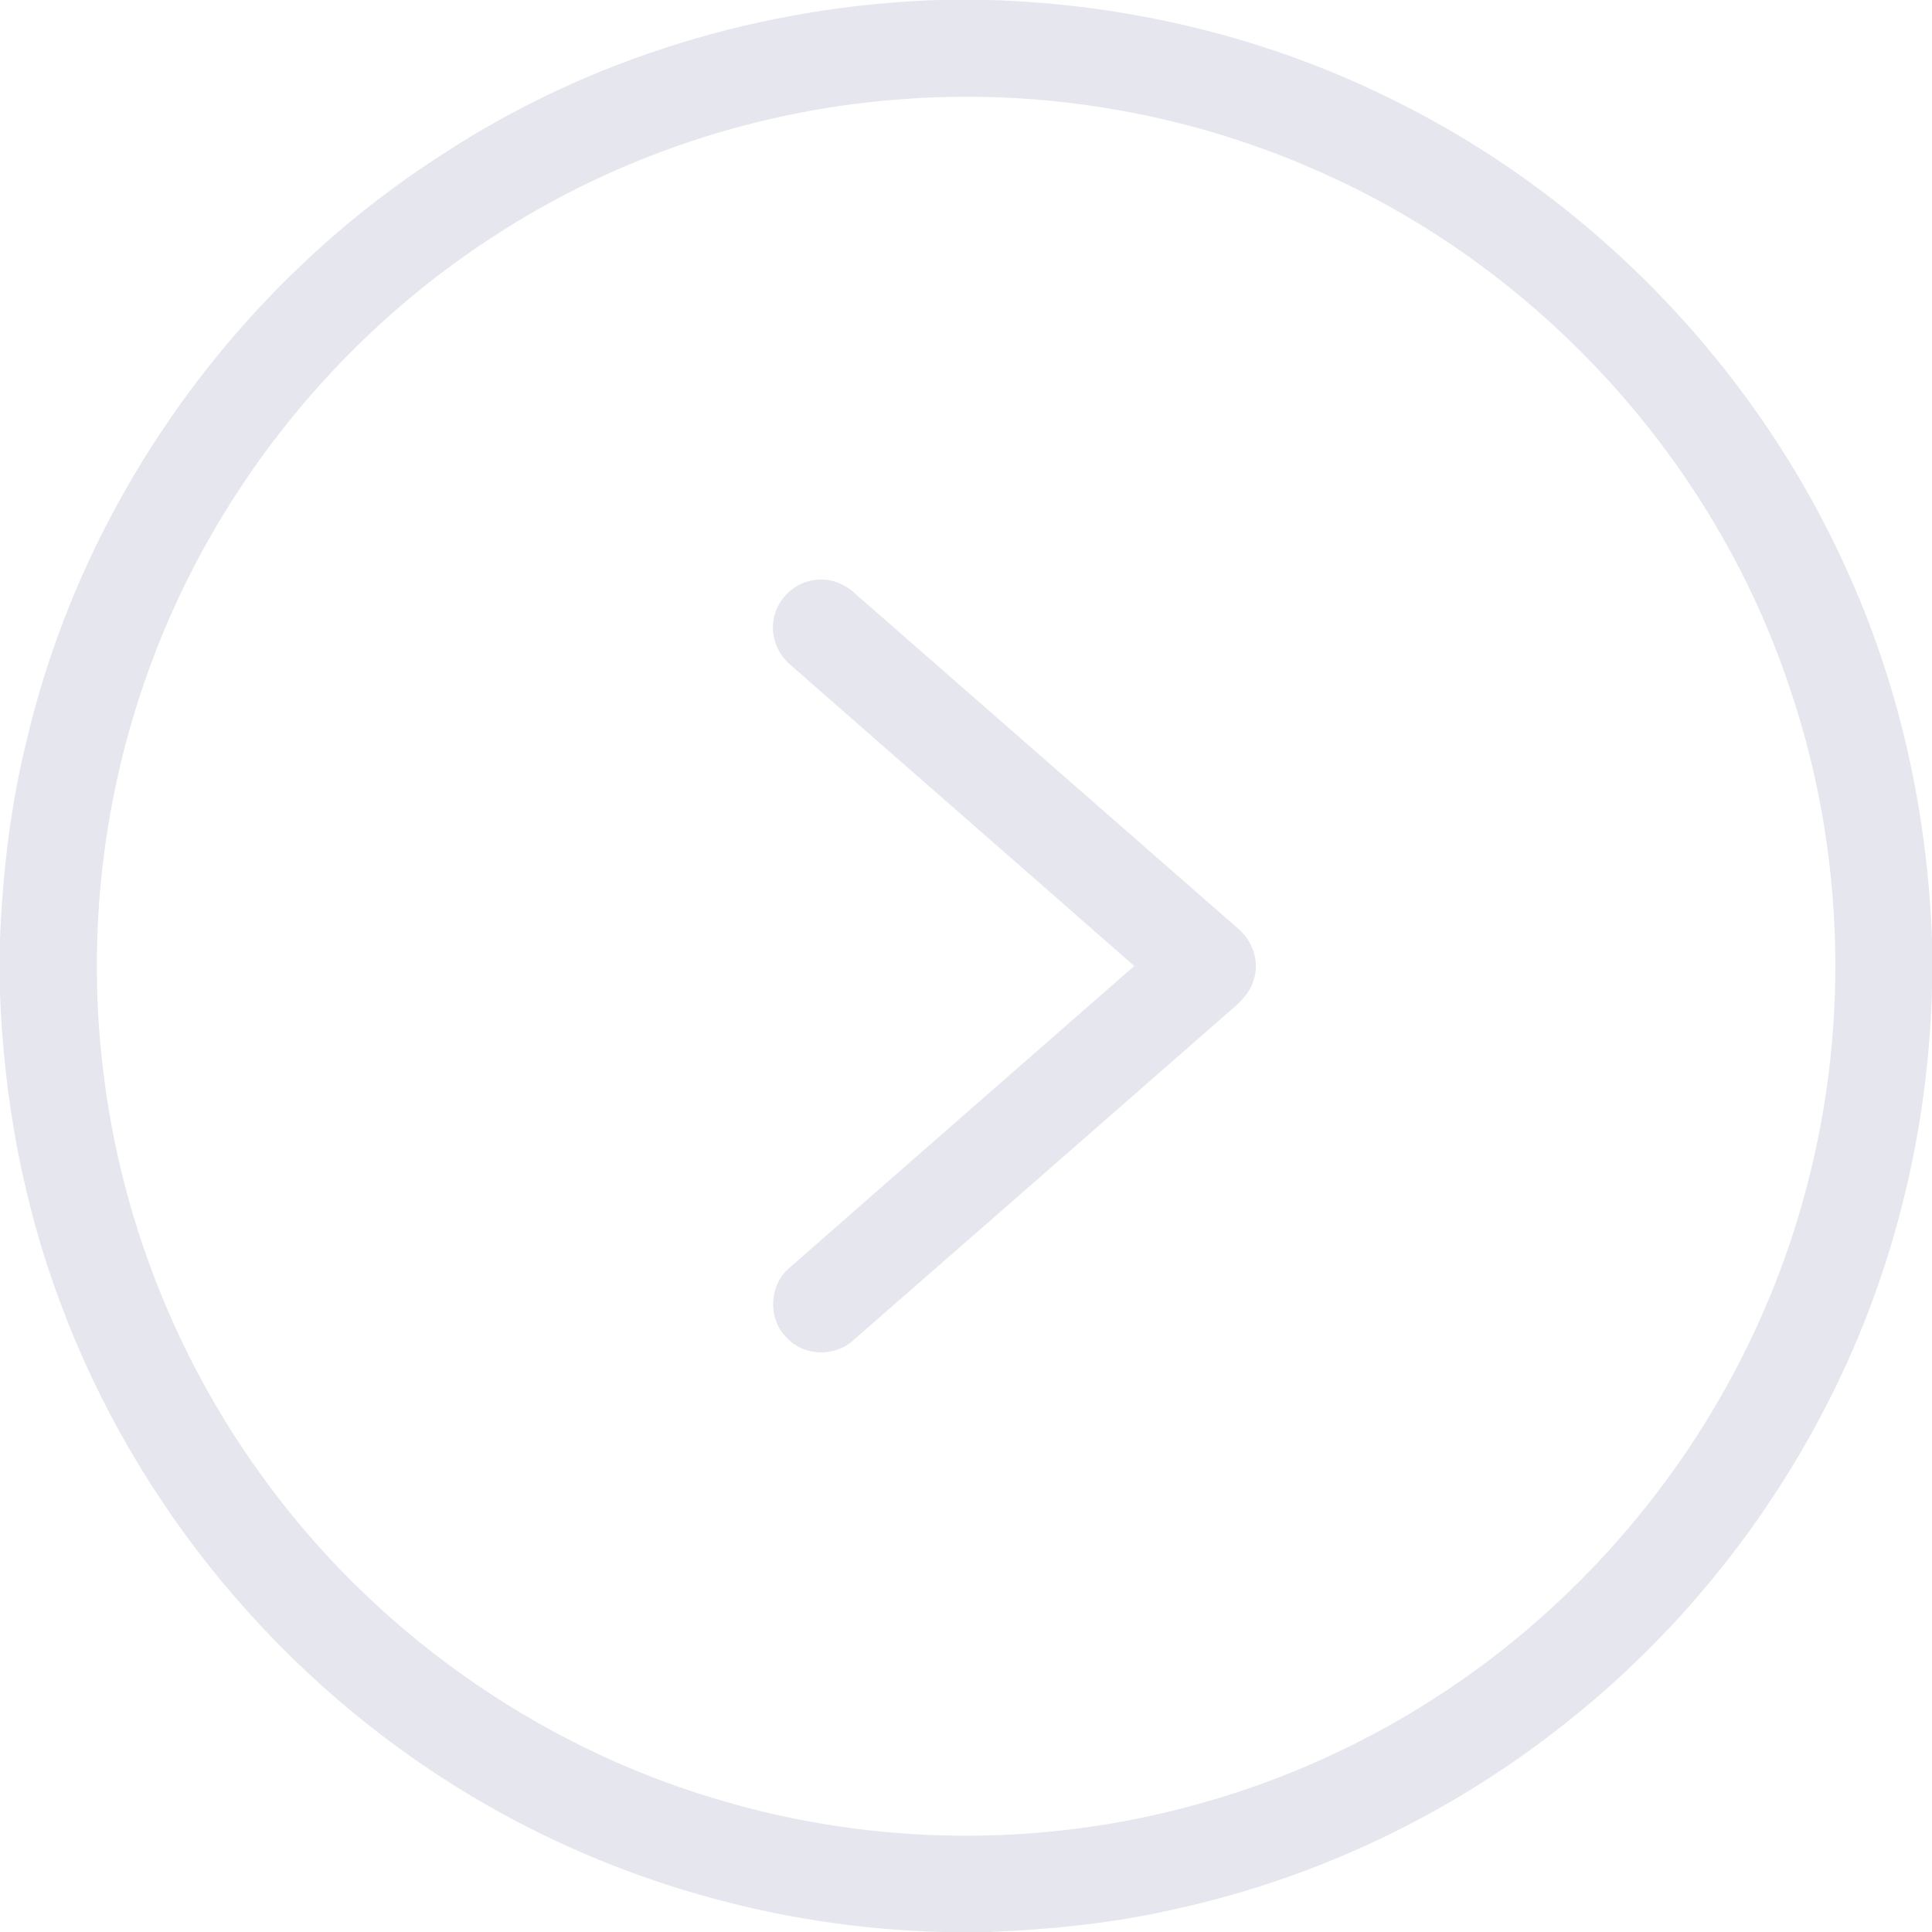
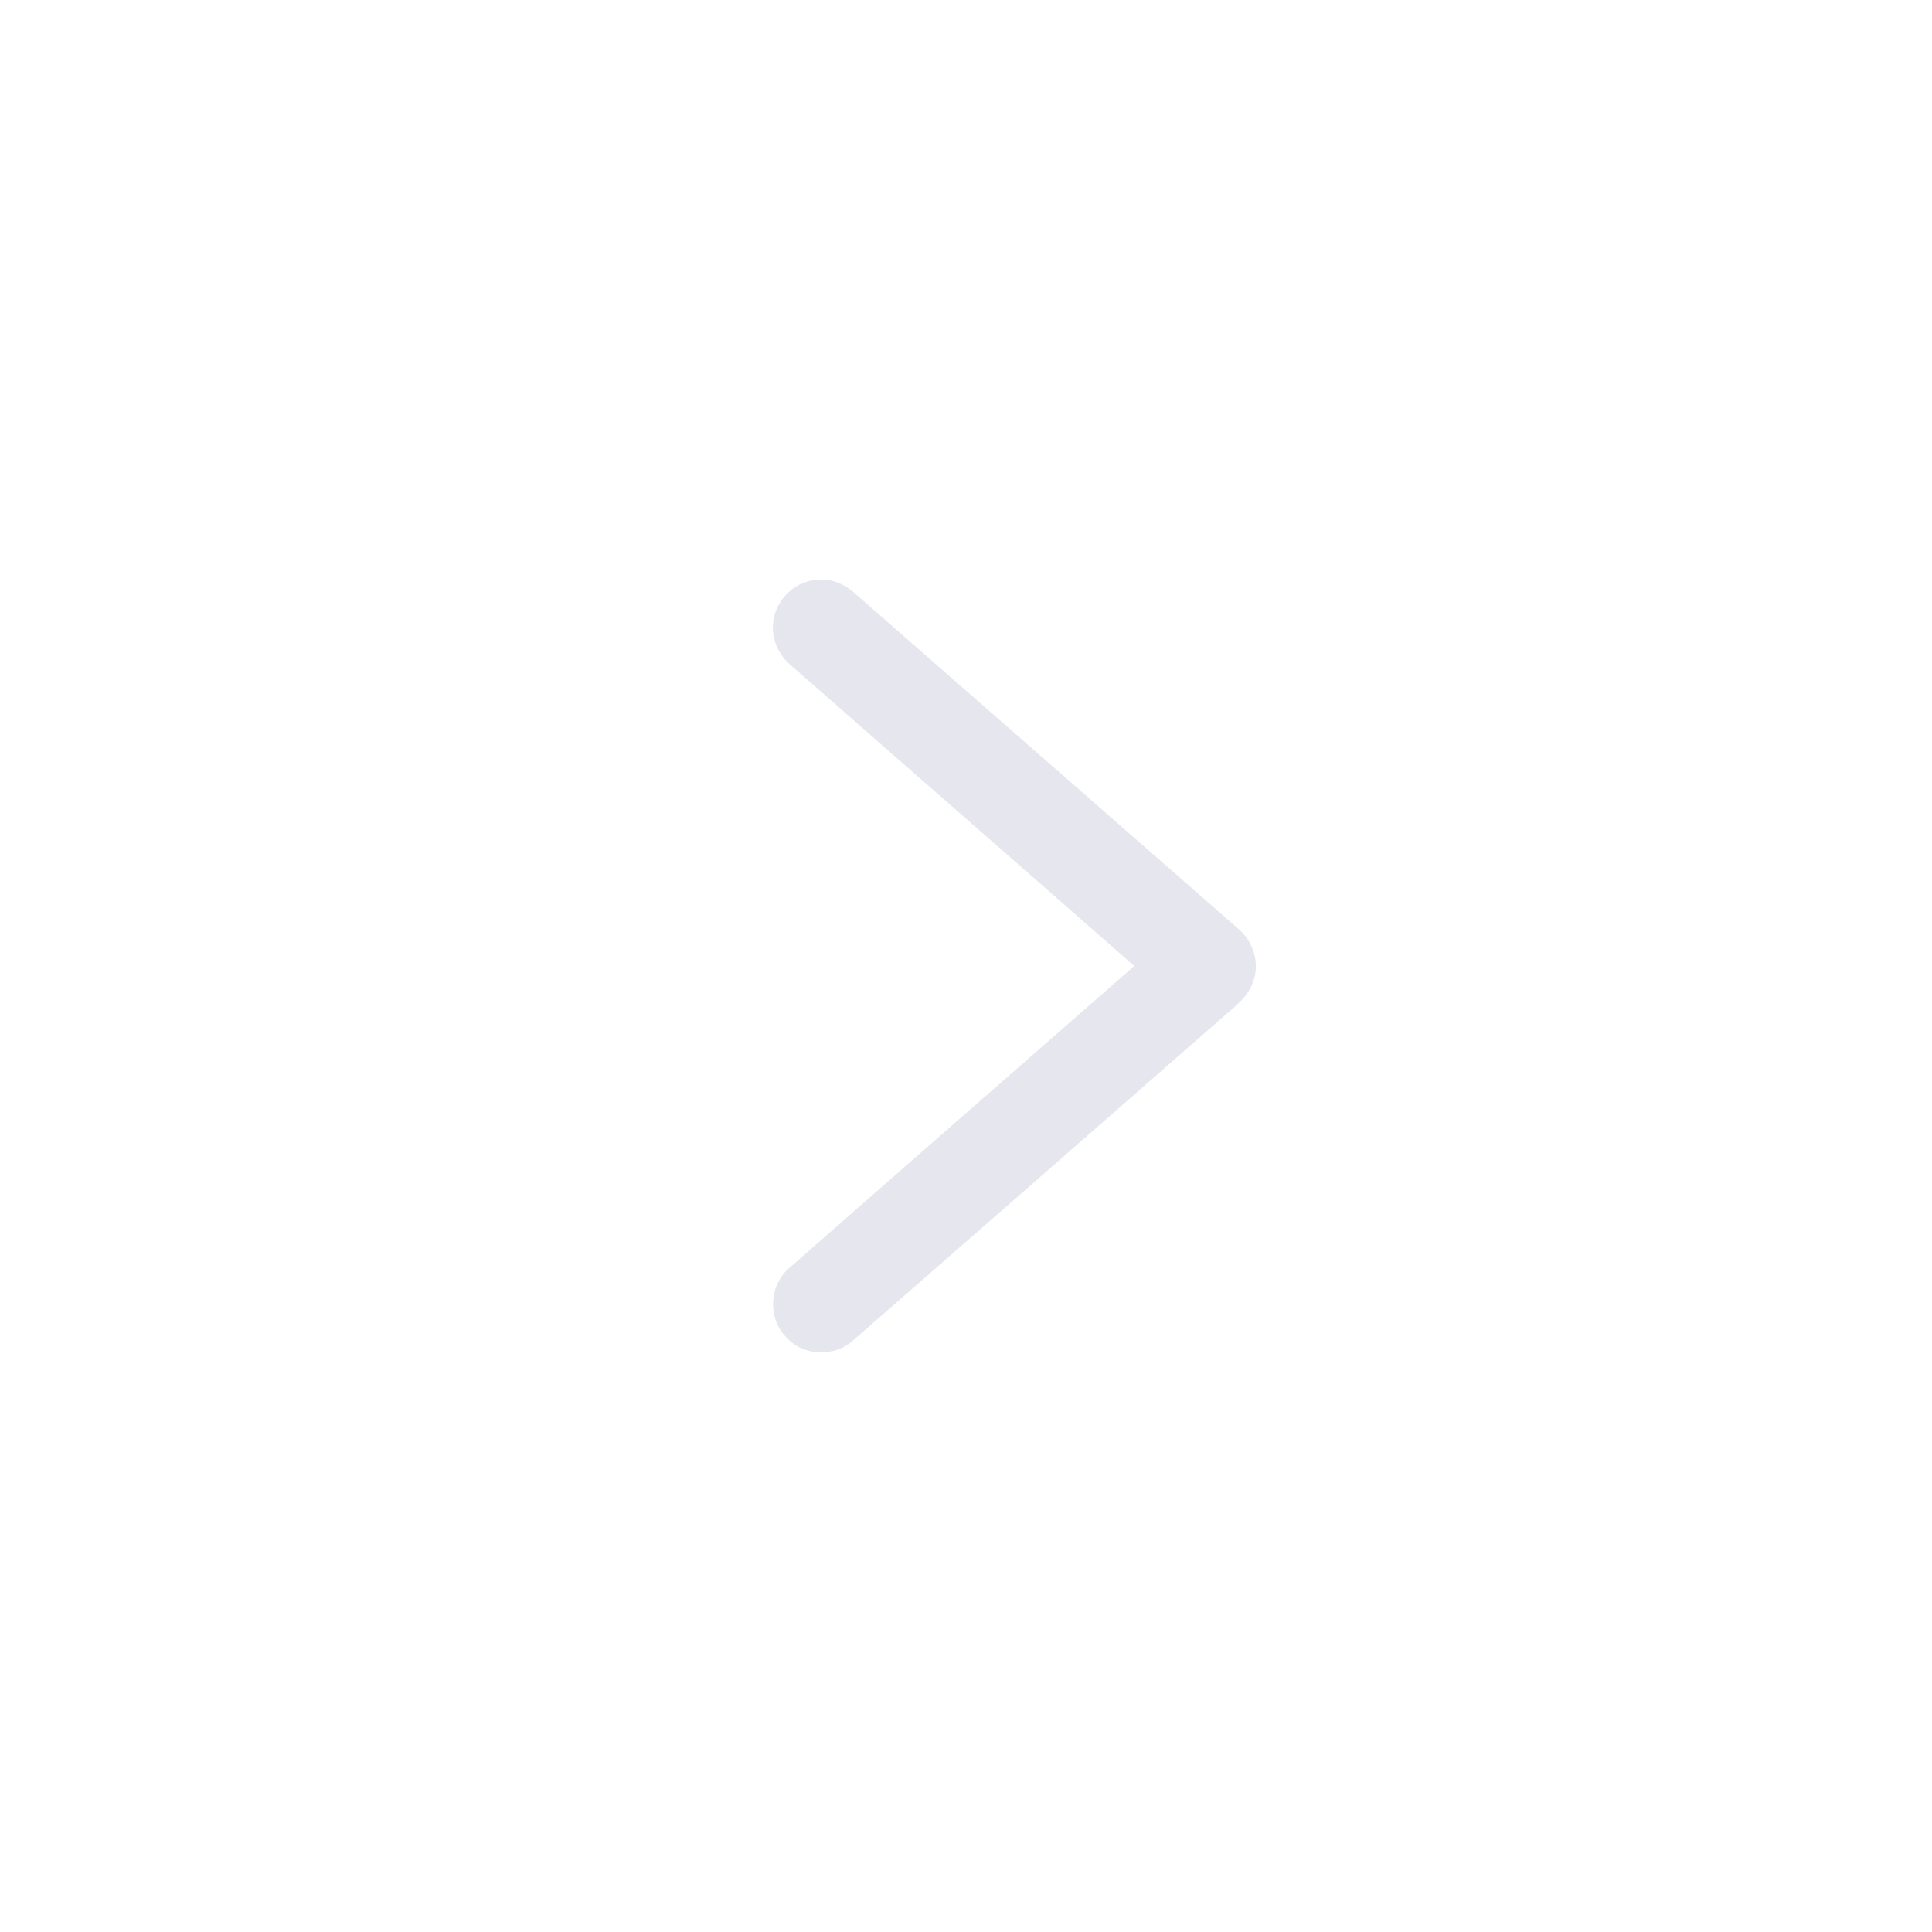
<svg xmlns="http://www.w3.org/2000/svg" id="Слой_1" x="0px" y="0px" viewBox="0 0 512 512" style="enable-background:new 0 0 512 512;" xml:space="preserve">
  <style type="text/css"> .st0{fill:#E5E6EE;} </style>
  <g id="_x23_000000ff">
-     <path class="st0" d="M248.8,0h13.4c36.6,1.1,72.9,9.7,105.8,25.9c53.9,26.2,98,72,122.2,126.9c13.5,30.2,20.6,63.2,21.8,96.2v13.2 c-1,37.3-10,74.5-26.8,107.9c-16.9,33.8-41.3,63.8-71,87.1c-29.9,23.6-65,40.4-102.2,48.6c-16.3,3.8-33,5.5-49.7,6.2h-12.5 c-43.8-1.1-87.2-13.5-124.8-36C75.2,446.3,36,399.4,15.9,345C6.1,318.8,1,291,0,263.1V249c0.7-17.8,2.8-35.6,7.1-52.9 C22,132.8,62.4,76.1,117.1,41C156.1,15.4,202.3,1.5,248.8,0 M240.2,26.2c-38.8,2.6-76.9,15.2-109.5,36.5 c-42.8,27.7-76,70-92.5,118.3c-11.4,33-15.1,68.6-10.8,103.2c4.6,38.1,19,75,41.4,106.1c29.4,41.2,72.9,72.3,121.5,86.6 c41,12.3,85.5,12.8,126.8,1.3c37-10.1,71.2-29.7,98.7-56.4c29.1-28.1,50.8-63.9,61.8-102.9c12.8-44.7,11.6-93.2-3.5-137.2 c-19.9-59.4-65.4-109.5-122.4-135.3C317,30.5,278.2,23.5,240.2,26.2z" />
    <path class="st0" d="M204.9,164.9c0.6-5.7,5.4-10.6,11.1-11.2c3.9-0.6,7.8,1,10.6,3.6c33.8,29.6,67.6,59.1,101.4,88.7 c4,3.3,6,9.1,4.1,14.1c-1.2,3.8-4.4,6.3-7.3,8.8c-32.9,28.8-65.8,57.6-98.7,86.3c-4.9,4.5-13.2,4.2-17.6-0.7 c-5.1-4.9-4.7-13.9,0.6-18.4c30.4-26.7,61-53.4,91.5-80.1c-30.3-26.6-60.7-53.1-91-79.7C206.3,173.6,204.4,169.2,204.9,164.9z" />
  </g>
</svg>